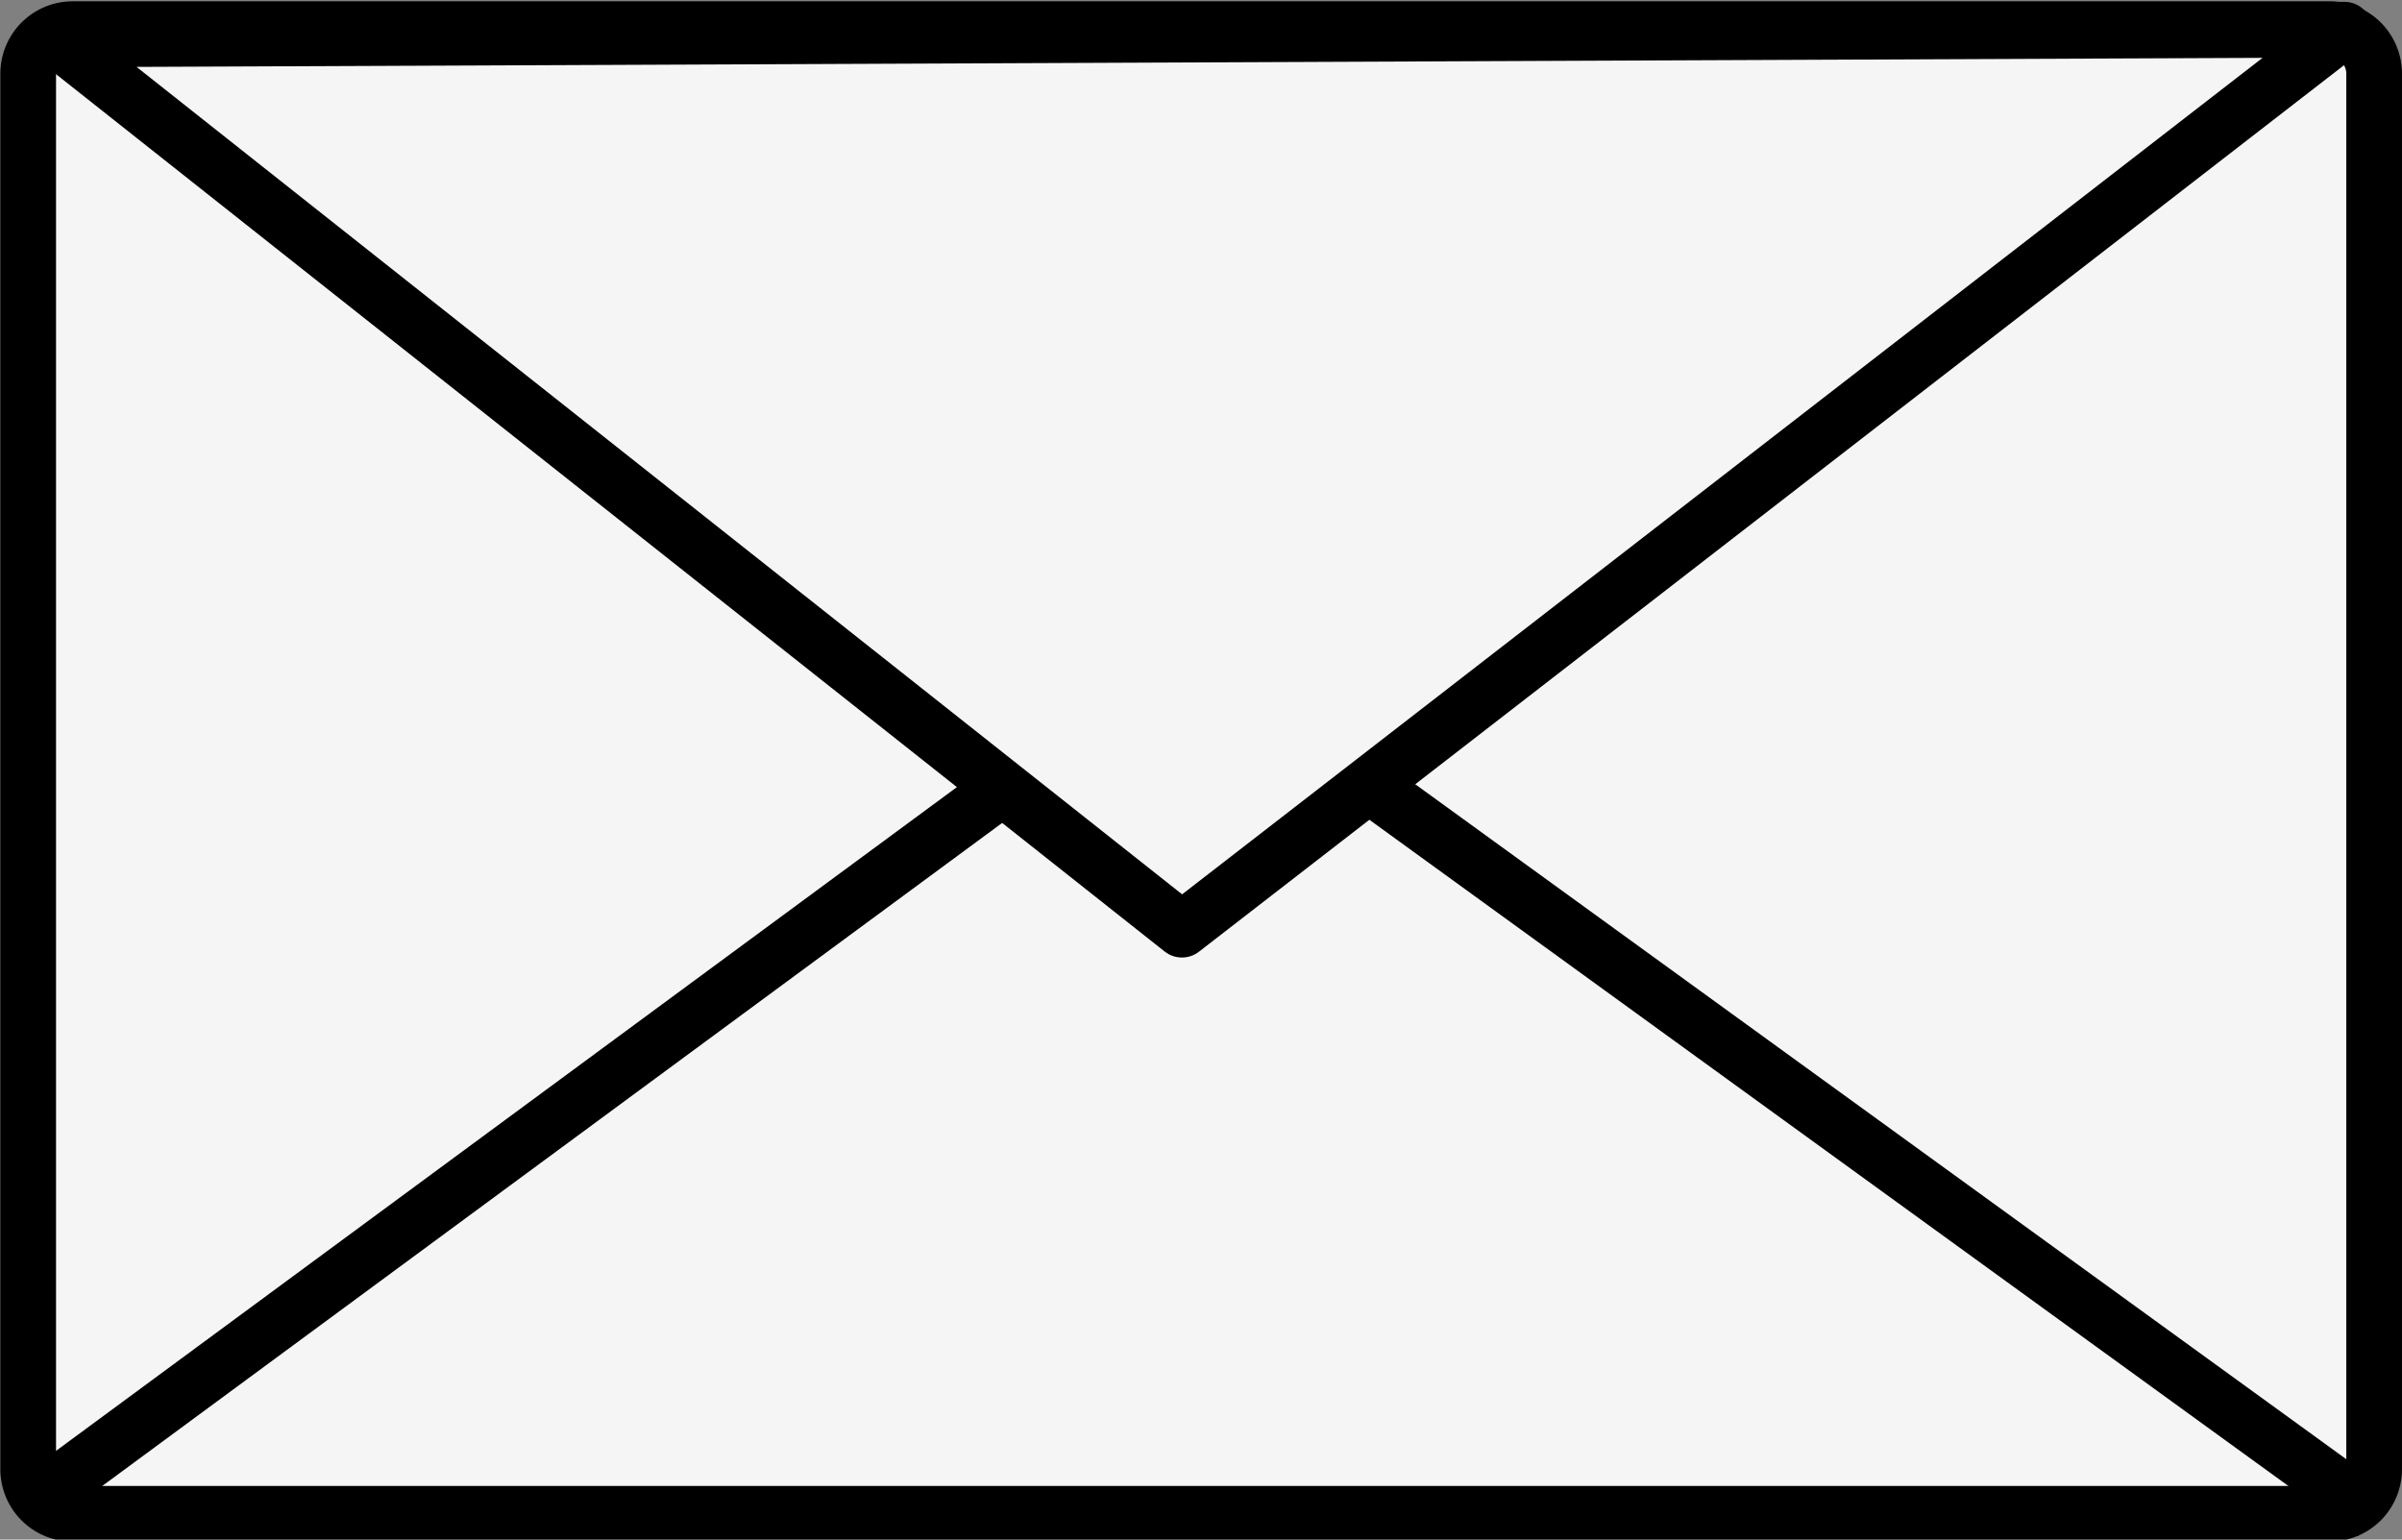
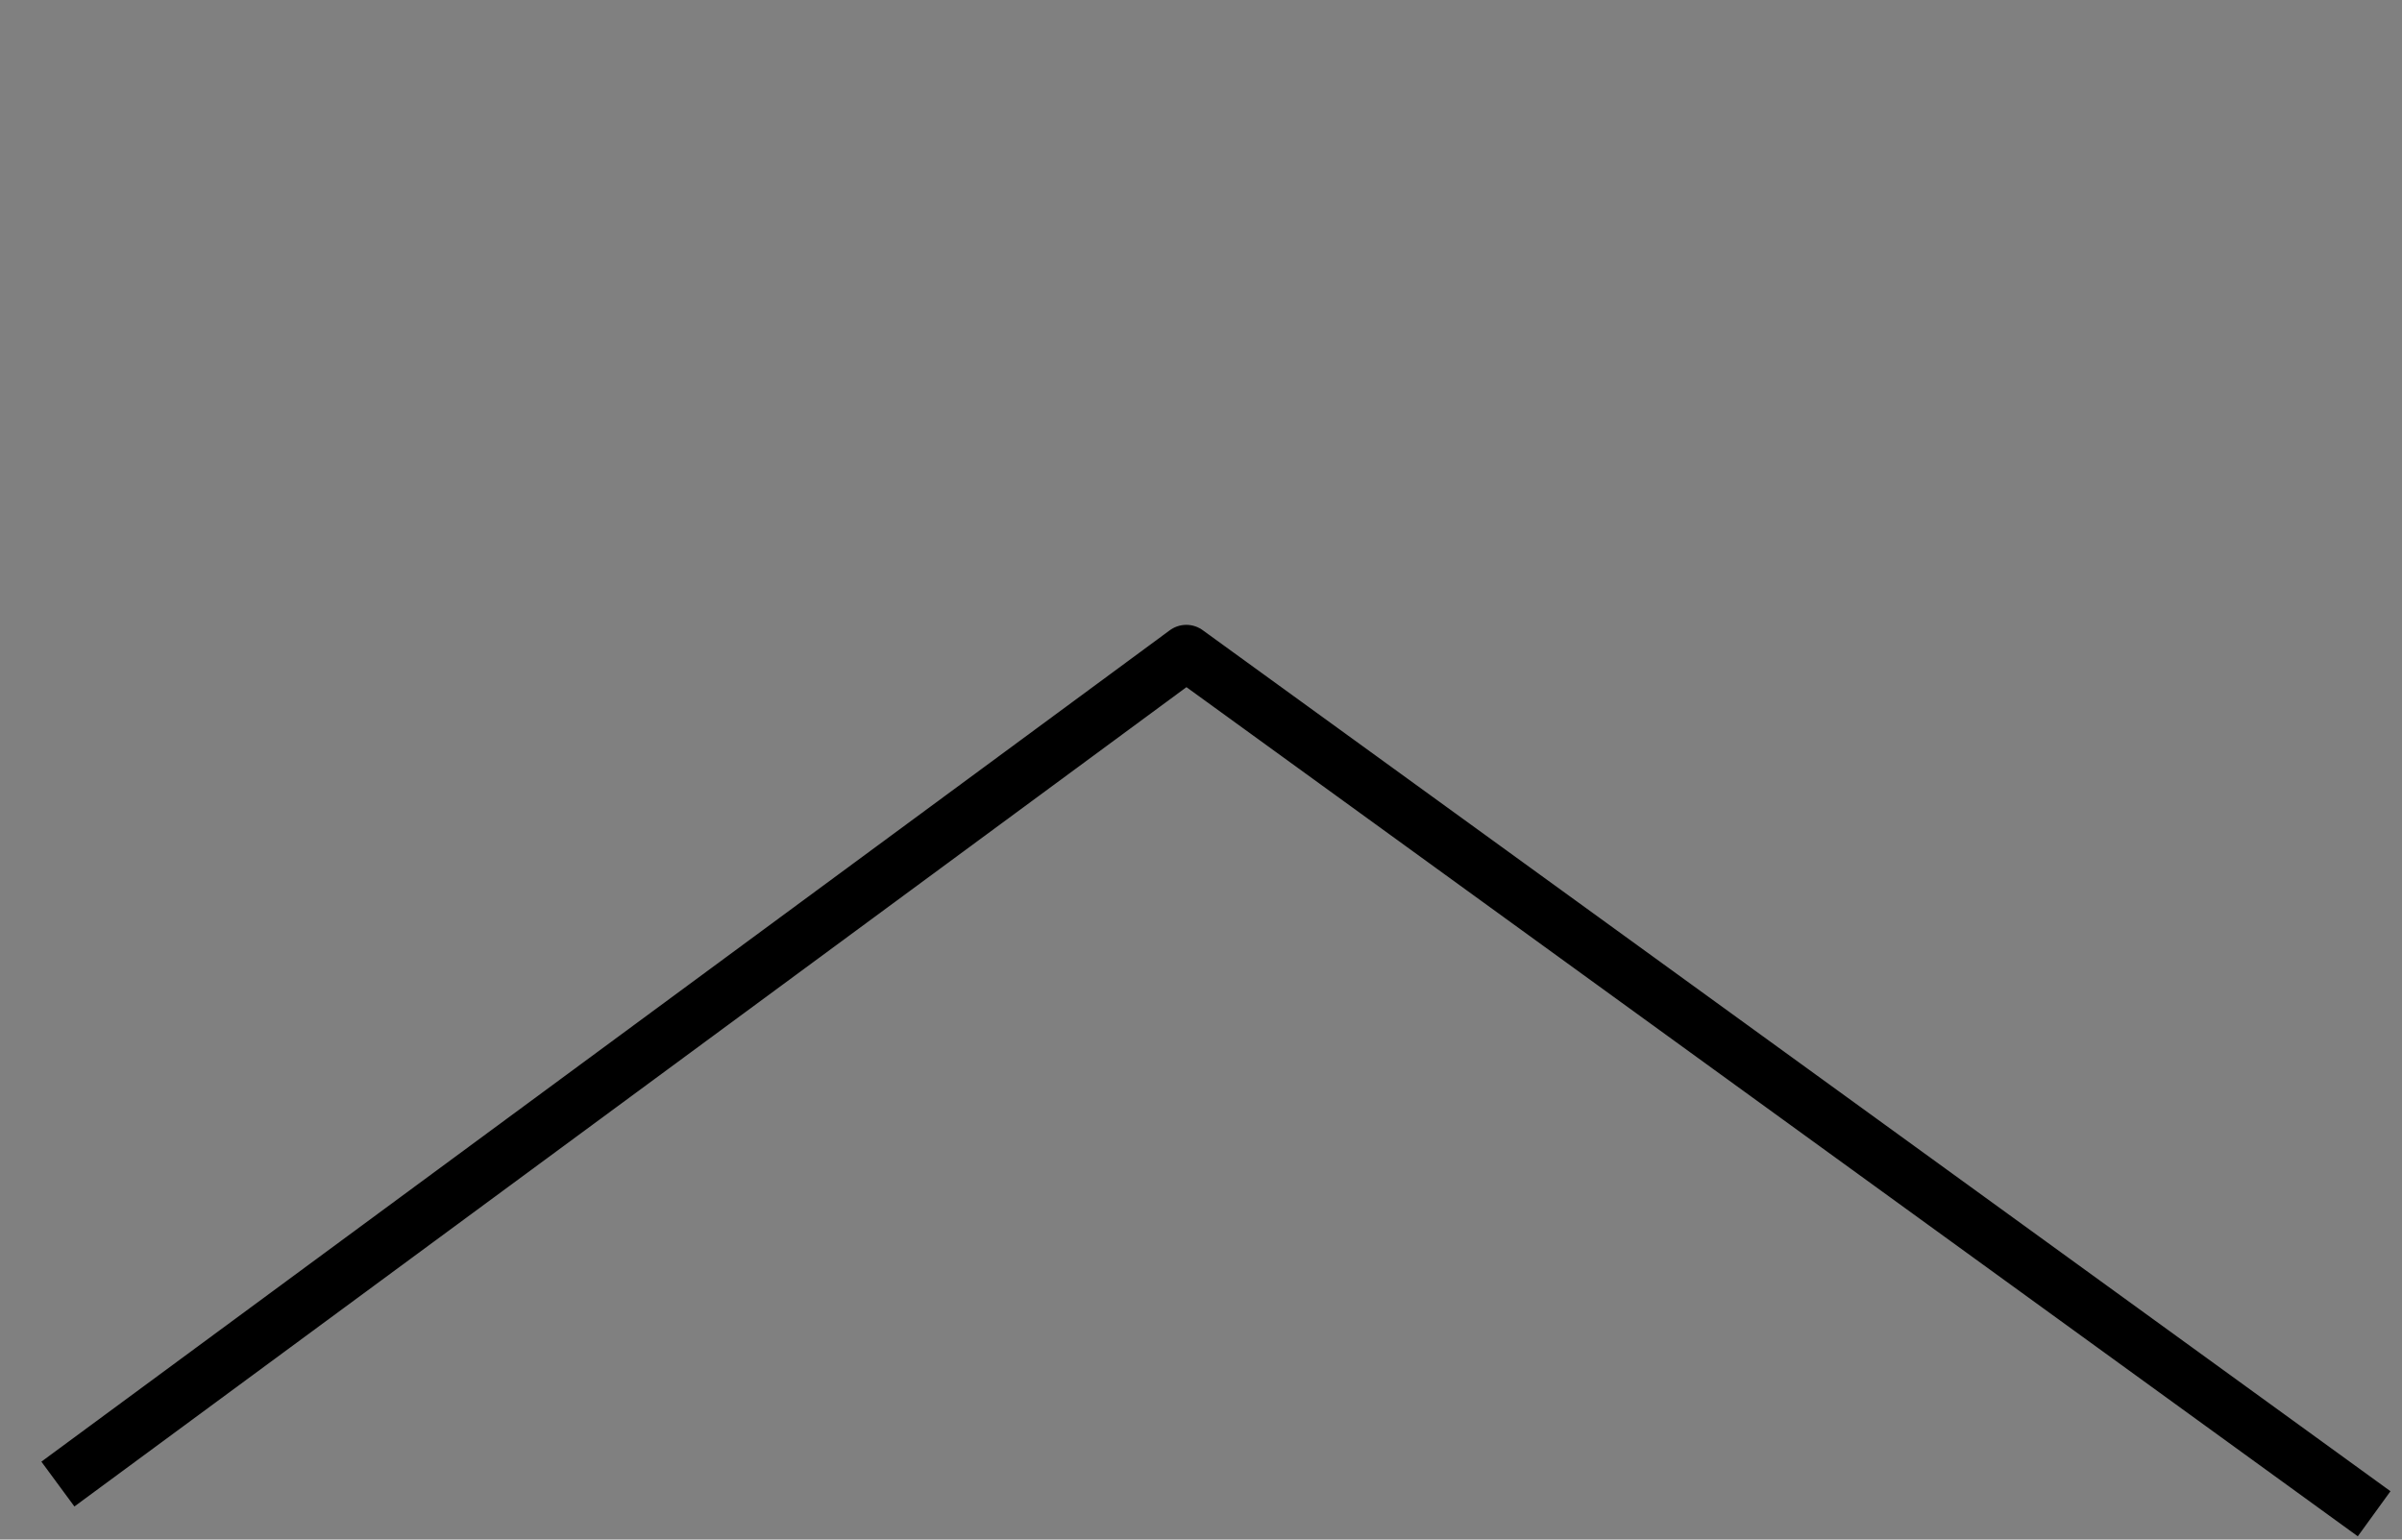
<svg xmlns="http://www.w3.org/2000/svg" fill="#000000" height="84.1" preserveAspectRatio="xMidYMid meet" version="1" viewBox="28.7 49.5 131.2 84.1" width="131.2" zoomAndPan="magnify">
  <rect x="28.7" y="49.5" width="131.2" height="84.1" fill="#808080" stroke="none" />
  <g stroke="#000000" stroke-linejoin="round" stroke-width="3.75">
    <g id="change1_1">
-       <path d="m33 560.36h152a3 3 0 0 1 3 3v94a3 3 0 0 1 -3 3h-152a3 3 0 0 1 -3 -3v-94a3 3 0 0 1 3 -3" fill="#f5f5f5" stroke-linecap="round" transform="translate(5.91 -403.36) scale(.811)" />
-     </g>
+       </g>
    <path d="m32 658.36 76-56 80 58" fill="none" transform="translate(5.91 -403.36) scale(.811)" />
    <g id="change1_2">
-       <path d="m31.935 561.05 75.769 59.968 78.296-60.623-154.06 0.656z" fill="#f5f5f5" fill-rule="evenodd" transform="translate(5.91 -403.36) scale(.811)" />
-     </g>
+       </g>
  </g>
</svg>